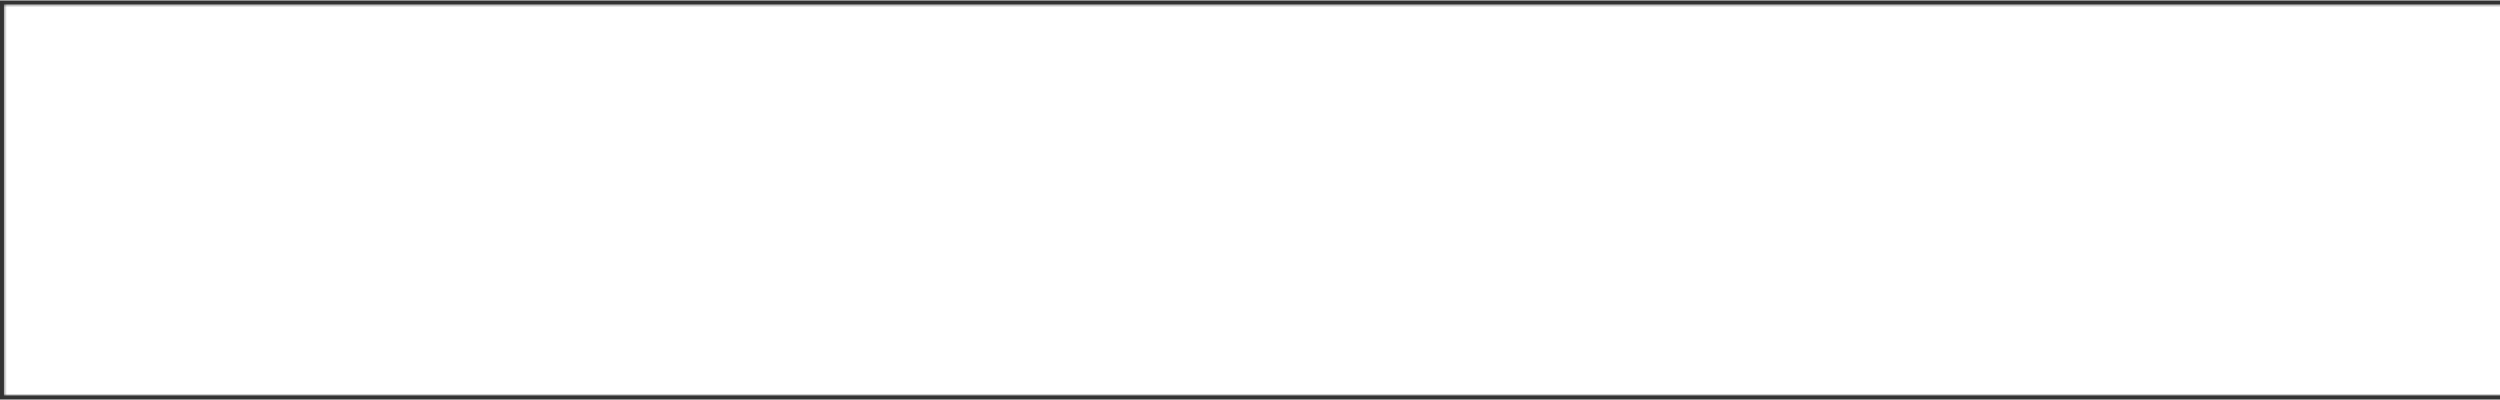
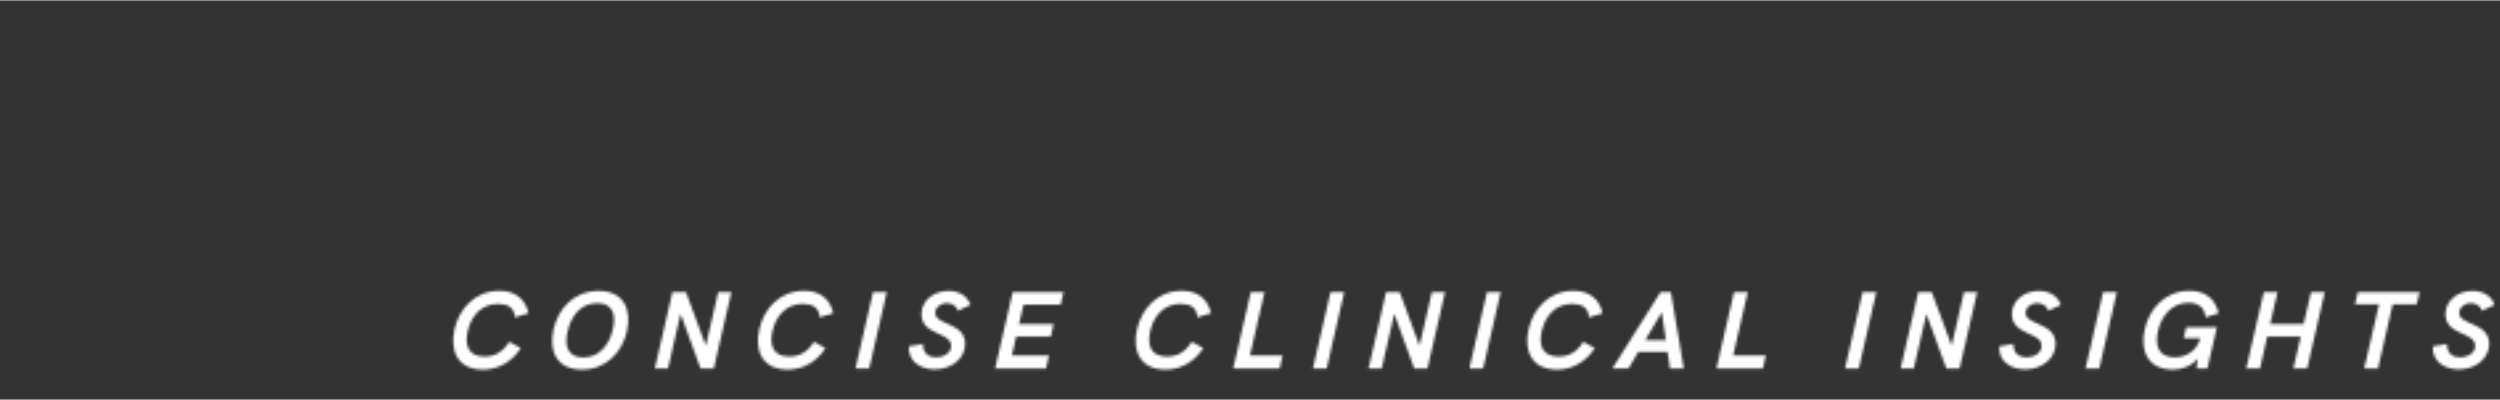
<svg xmlns="http://www.w3.org/2000/svg" xmlns:xlink="http://www.w3.org/1999/xlink" version="1.1" preserveAspectRatio="xMidYMid meet" viewBox="27.619 424.592 944.762 150.815" width="1000" height="160">
  <rect x="27.619" y="424.592" width="944.762" height="150.815" fill="#333333" stroke="none" />
  <defs>
    <g id="def-1" transform="matrix(1.58, 0, 0, 1.58, 29.098, 426.071)" fill="#fff" stroke="none" stroke-width="1">
      <g transform="translate(-8.366, -3.219)">
        <g />
        <path d=" m83.422 42.008 c1.41 -3.234 1.996 -4.547 1.648 -9.395 -0.566 -7.883 -3.887 -14.797 -7.973 -19.457 -10.32 -11.766 -37.934 -11.52 -49.863 -1.168 -5.859 5.086 -12.031 13.047 -12.242 23.172 -0.266 12.797 5.457 21.062 10.711 29.078 1.684 2.563 3.965 5.664 4.371 8.742 0.852 6.426 -0.082 11.676 -2.773 15.738 -1.887 2.848 -3.598 5.328 -5.398 7.563 h42.707 c-2.106 -3.879 -2.848 -10.273 0.078 -10.266 4.332 0.125 7.422 1.172 11.742 0.52 3.262 -0.496 5.277 -1.395 5.902 -4.371 0.734 -3.488 -1.199 -3.957 -0.875 -5.684 0.449 -2.387 1.918 -3.57 2.66 -6.34 1.012 -3.766 -0.848 -6.039 0.746 -6.809 2.102 -1.32 3.938 -1.238 5.773 -3.027 3.031 -2.848 -8.863 -14.074 -7.215 -18.297 z m-20.625 5.266 c-1.672 1.645 -4.375 1.898 -7.785 1.898 -0.734 0 -1.504 -0.012 -2.297 -0.023 -0.625 -0.012 -1.262 -0.02 -1.91 -0.023 -2.578 0.055 -2.582 1.414 -2.582 1.934 0 1.07 0.598 1.645 2.047 2.078 1.961 0.59 2.688 0.785 3.672 1.559 1.02 0.805 1.305 1.457 1.215 2.715 -0.086 1.219 -0.766 2.059 -2.773 2.199 1.434 -0.781 1.074 -2.004 -0.23 -2.137 -0.516 -0.078 -0.656 -0.074 -1.184 -0.215 -5.426 -1.434 -7.008 -2.727 -7.008 -6.203 0 -2.555 1.238 -5.563 5.234 -6.16 0.215 -0.07 0.672 -0.043 0.906 -0.043 l2.684 0.027 c1.871 0.027 3.641 0.055 4.984 -0.082 1.52 -0.156 1.879 -0.289 2.043 -0.566 0.02 -0.035 0.113 -0.113 0.113 -0.492 0 -0.453 0 -1.016 -1.852 -1.445 -1.926 -0.445 -4.863 -0.445 -7.973 -0.445 -3.148 0 -6.121 -1.035 -8.375 -2.918 -2.313 -1.934 -3.609 -4.519 -3.664 -7.305 -0.004 -0.078 -0.004 -0.152 0 -0.23 0.055 -3.641 1.789 -6.984 4.66 -8.977 2.547 -1.766 5.809 -3.305 13.039 -0.598 1.102 0.414 2.594 1.496 2.023 3.648 -0.301 1.141 -2.418 0.758 -3.519 0.344 -4.352 -1.629 -6.656 -1.594 -9.109 0.109 -1.754 1.215 -2.809 3.297 -2.828 5.578 0.039 3.356 3.512 6.082 7.773 6.082 h0.004 c3.844 0 6.691 0.102 8.727 0.574 4.258 0.988 5.359 3.574 5.363 5.582 -0.012 1.793 -0.766 2.91 -1.398 3.535 z m-6.371 -11.723 c-5.309 0 -9.609 -3.106 -9.609 -6.938 h19.215 c0.004 3.832 -4.301 6.938 -9.605 6.938 z" />
      </g>
    </g>
-     <path id="def-2" d="M224.135,519.255 C229.85,519.255,234.719,518.514,239.059,517.138 L239.059,506.765 C235.672,507.823,231.65,508.776,227.416,508.776 C218.736,508.776,212.809,503.378,212.809,493.322 C212.809,483.901,217.254,477.762,226.146,477.762 C231.121,477.762,235.355,478.82,239.271,480.196 L239.271,467.389 C235.46,465.907,230.062,464.848,223.605,464.848 C209.845,464.848,198.942,475.645,198.942,492.263 C198.942,510.364,209.316,519.255,224.135,519.255 Z M254.196,518.408 L271.026,518.408 C270.391,515.762,270.073,513.01,270.073,509.199 L270.073,435.846 L252.714,438.704 C254.619,442.091,255.254,446.854,255.254,450.77 L255.254,509.199 C255.254,513.327,254.831,516.079,254.196,518.408 Z M294.313,457.333 L303.522,457.333 C306.168,457.333,306.274,457.121,306.274,454.581 C306.274,451.194,306.168,448.018,306.274,444.737 C306.38,442.091,306.062,441.879,303.627,441.879 L294.313,441.879 C292.09,441.879,291.772,442.091,291.772,444.949 C291.772,448.124,291.878,451.405,291.772,454.687 C291.666,457.121,291.984,457.333,294.313,457.333 Z M290.608,518.408 L307.121,518.408 C306.591,515.762,306.274,513.01,306.274,509.411 L306.274,464.954 L290.502,467.706 C291.349,471.729,291.666,475.116,291.666,479.35 L291.666,509.411 C291.666,513.01,291.349,515.762,290.608,518.408 Z M358.246,518.408 L374.652,518.408 C373.912,515.762,373.488,513.01,373.488,509.411 L373.488,480.514 C373.488,470.776,367.878,464.848,358.881,464.848 C349.884,464.848,344.38,469.294,342.792,478.291 C345.65,477.656,348.084,477.444,351.471,477.444 C356.129,477.444,358.987,479.456,358.987,484.325 L358.987,509.411 C358.987,513.01,358.775,515.762,358.246,518.408 Z M327.126,518.408 L343.639,518.408 C343.109,515.762,342.792,513.01,342.792,509.411 L342.792,464.954 L327.02,467.706 C327.867,471.729,328.185,475.116,328.185,479.35 L328.185,509.411 C328.185,513.01,327.867,515.762,327.126,518.408 Z M396.563,518.408 L414.452,518.408 C413.923,514.598,413.499,509.517,413.182,503.907 C412.864,497.132,412.758,488.241,412.758,476.386 C412.758,468.024,412.758,460.826,412.758,452.57 L412.758,450.559 C414.664,450.241,416.781,450.029,419.003,450.029 C428.742,450.029,433.611,455.534,433.611,463.578 C433.611,473.634,428.636,477.444,421.015,477.444 C419.744,477.444,418.157,477.339,416.569,477.233 L416.569,487.606 C418.368,487.923,420.803,488.029,422.496,488.029 C437.633,488.029,449.594,479.032,449.594,461.144 C449.594,447.701,440.173,438.704,425.037,438.704 C417.839,438.704,412.229,438.915,407.148,438.915 L396.881,439.021 C397.198,442.408,397.516,446.219,397.622,450.559 C397.939,463.472,397.939,468.13,397.939,479.138 C397.939,494.38,397.728,501.896,397.516,507.929 C397.41,511.528,396.987,515.762,396.563,518.408 Z M467.377,518.408 L502.307,518.408 L510.987,518.408 L510.987,506.024 C508.234,506.447,505.377,506.659,502.307,506.659 L483.995,506.659 L483.995,483.795 L498.496,483.795 C501.672,483.795,504.847,484.007,507.599,484.43 L507.599,471.834 C505.059,472.046,501.989,472.152,498.496,472.152 L483.995,472.152 L483.995,451.405 L501.248,451.405 C503.789,451.405,507.176,451.723,509.928,452.041 L509.928,439.021 L501.248,439.021 L467.694,439.021 C468.012,442.514,468.329,446.219,468.647,450.559 C469.07,455.957,469.07,463.896,469.07,478.291 C469.07,493.534,469.176,502.107,468.753,507.717 C468.435,512.375,468.012,515.127,467.377,518.408 Z M589.315,505.495 L568.357,451.405 C566.875,447.489,565.076,443.255,563.382,439.021 L552.268,439.021 C550.892,443.149,548.669,448.124,547.081,452.358 L526.546,506.341 C524.853,510.681,523.159,514.492,521.042,518.408 L537.449,518.408 C537.555,516.82,538.19,514.386,538.931,511.845 L540.73,506.871 L542.953,500.625 L571.003,500.625 L573.226,506.871 C573.861,508.67,574.39,510.364,574.92,512.481 C575.449,514.386,575.978,516.397,576.296,518.408 L595.349,518.408 C593.232,514.703,591.432,510.893,589.315,505.495 Z M547.187,488.77 L556.502,462.308 L557.137,462.308 L566.663,488.77 Z M611.014,518.408 L628.903,518.408 C628.374,514.598,627.844,509.517,627.633,503.907 C627.527,499.779,627.527,493.745,627.527,487.394 L635.677,487.5 C636.312,487.5,636.736,487.606,637.053,488.135 C639.488,492.263,641.711,495.121,645.521,501.155 C650.602,509.199,653.566,513.539,655.577,516.503 C656.953,518.196,657.482,518.408,660.34,518.408 L679.393,518.408 C676.641,516.397,673.465,513.116,669.443,508.458 C663.621,501.684,657.8,493.957,650.284,482.843 C658.435,478.291,663.621,471.305,663.621,460.085 C663.621,446.748,654.624,438.704,638.959,438.704 C632.713,438.704,624.563,438.809,619.588,438.915 L611.332,439.021 C611.649,442.408,612.073,446.219,612.284,450.559 C612.496,455.851,612.708,462.096,612.708,469.4 L612.708,488.029 C612.708,495.968,612.602,503.06,612.179,508.988 C611.967,512.586,611.438,515.762,611.014,518.408 Z M635.466,477.762 C632.819,477.762,630.173,477.444,628.056,476.915 C627.527,476.809,627.209,476.386,627.209,475.857 L627.209,450.135 C629.115,449.818,631.232,449.606,633.454,449.606 C643.722,449.606,648.062,455.11,648.062,463.578 C648.062,472.893,643.616,477.762,635.466,477.762 Z M689.766,518.408 L722.05,518.408 L732.529,518.408 L732.529,506.024 C729.777,506.447,726.919,506.659,723.85,506.659 L706.596,506.659 C706.279,500.202,706.173,488.982,706.173,478.503 C706.173,470.67,706.173,462.308,706.385,455.004 C706.596,448.759,706.808,443.255,707.337,439.021 L690.084,439.021 C690.401,442.514,690.719,446.219,691.036,450.559 C691.248,455.957,691.46,464.002,691.46,478.503 C691.46,498.297,691.46,502.107,691.142,507.717 C690.931,512.375,690.401,515.127,689.766,518.408 Z M749.359,518.408 L758.357,518.408 C760.897,518.408,760.791,518.408,760.791,515.868 L760.791,506.13 C760.791,503.378,760.791,503.378,758.463,503.378 L749.254,503.378 C746.925,503.378,746.925,503.378,746.925,506.341 L746.925,515.974 C746.925,518.408,746.925,518.408,749.359,518.408 Z M799.956,519.255 C805.671,519.255,810.54,518.514,814.88,517.138 L814.88,506.765 C811.493,507.823,807.471,508.776,803.237,508.776 C794.557,508.776,788.63,503.378,788.63,493.322 C788.63,483.901,793.075,477.762,801.967,477.762 C806.942,477.762,811.176,478.82,815.092,480.196 L815.092,467.389 C811.281,465.907,805.883,464.848,799.426,464.848 C785.666,464.848,774.763,475.645,774.763,492.263 C774.763,510.364,785.137,519.255,799.956,519.255 Z M851.928,519.255 C866.641,519.255,876.591,508.988,876.591,492.369 C876.591,475.116,867.593,464.848,852.033,464.848 C837.744,464.848,827.265,476.386,827.265,493.428 C827.265,510.152,837.426,519.255,851.928,519.255 Z M852.033,508.247 C845.471,508.247,841.872,502.425,841.872,493.534 C841.872,483.901,845.259,478.185,852.033,478.185 C858.702,478.185,861.877,484.007,861.877,493.534 C861.877,502.425,858.702,508.247,852.033,508.247 Z M954.496,518.408 L970.902,518.408 C970.161,515.762,969.738,513.01,969.738,509.411 L969.738,480.514 C969.738,470.776,964.128,464.848,955.131,464.848 C946.451,464.848,941.053,468.976,939.253,477.233 C938.089,469.506,932.797,464.848,924.858,464.848 C915.861,464.848,910.356,469.294,908.769,478.291 C911.627,477.656,914.061,477.444,917.448,477.444 C922.106,477.444,924.964,479.456,924.964,484.325 L924.964,509.411 C924.964,513.01,924.752,515.762,924.223,518.408 L940.629,518.408 C939.888,515.762,939.465,513.01,939.465,509.411 L939.465,480.514 C939.465,479.773,939.465,478.926,939.359,478.185 C942.111,477.656,944.44,477.444,947.721,477.444 C952.379,477.444,955.237,479.456,955.237,484.325 L955.237,509.411 C955.237,513.01,955.025,515.762,954.496,518.408 Z M892.997,467.706 C893.844,471.729,894.162,475.116,894.162,479.35 L894.162,509.411 C894.162,513.01,893.844,515.762,893.103,518.408 L909.616,518.408 C909.086,515.762,908.769,513.01,908.769,509.411 L908.769,464.954 Z" />
    <path id="def-3" d="M210.131,564.091 C215.755,564.091,220.909,561.371,224.426,555.972 L220.07,553.579 C217.636,557.485,214.589,559.162,210.724,559.162 C204.65,559.162,203.136,554.97,204.404,549.489 C205.693,543.865,209.517,539.263,215.796,539.263 C219.395,539.263,221.993,540.511,222.197,544.335 L227.351,542.822 C226.226,537.422,222.279,534.314,216.43,534.314 C207.043,534.314,201.173,541.104,199.414,548.773 C197.533,556.933,200.498,564.091,210.131,564.091 Z M247.508,564.091 C256.936,564.091,262.765,557.322,264.524,549.693 C266.365,541.574,263.522,534.355,253.848,534.355 C244.42,534.355,238.591,541.145,236.832,548.773 C234.951,556.892,237.835,564.091,247.508,564.091 Z M248.019,559.49 C241.986,559.49,240.902,554.888,242.109,549.693 C243.418,543.987,246.976,538.977,253.296,538.977 C259.37,538.977,260.454,543.578,259.247,548.773 C257.938,554.459,254.38,559.49,248.019,559.49 Z M299.038,534.784 L294.355,555.052 L286.849,534.784 L281.736,534.784 L275.089,563.682 L280.059,563.682 L284.824,543.047 L292.371,563.682 L297.361,563.682 L304.028,534.784 Z M325.29,564.091 C330.914,564.091,336.068,561.371,339.586,555.972 L335.229,553.579 C332.796,557.485,329.748,559.162,325.883,559.162 C319.809,559.162,318.295,554.97,319.563,549.489 C320.852,543.865,324.676,539.263,330.955,539.263 C334.554,539.263,337.152,540.511,337.356,544.335 L342.51,542.822 C341.385,537.422,337.438,534.314,331.589,534.314 C322.202,534.314,316.332,541.104,314.573,548.773 C312.692,556.933,315.657,564.091,325.29,564.091 Z M350.908,563.682 L356.102,563.682 L362.749,534.784 L357.554,534.784 Z M380.881,564.009 C387.078,564.009,392.355,560.001,392.355,554.377 C392.355,546.176,381.045,547.423,381.045,542.658 C381.045,540.695,382.927,538.977,385.442,538.977 C387.242,538.977,389.083,539.897,389.635,541.86 L394.359,539.631 C393.112,535.95,389.717,534.355,386.035,534.355 C380.37,534.355,375.85,538.056,375.85,543.149 C375.85,551.248,387.078,549.775,387.078,555.133 C387.078,557.608,384.645,559.408,381.372,559.408 C378.12,559.408,376.403,557.649,376.403,554.418 L371.085,555.297 C370.697,561.003,375.523,564.009,380.881,564.009 Z M403.677,563.682 L422.901,563.682 L424.026,558.774 L409.996,558.774 L411.633,551.616 L424.701,551.616 L425.785,546.851 L412.716,546.851 L414.434,539.549 L428.464,539.549 L429.548,534.784 L410.324,534.784 Z M468.042,564.091 C473.666,564.091,478.82,561.371,482.338,555.972 L477.982,553.579 C475.548,557.485,472.501,559.162,468.635,559.162 C462.561,559.162,461.048,554.97,462.316,549.489 C463.604,543.865,467.429,539.263,473.707,539.263 C477.307,539.263,479.904,540.511,480.109,544.335 L485.263,542.822 C484.138,537.422,480.191,534.314,474.341,534.314 C464.954,534.314,459.084,541.104,457.326,548.773 C455.444,556.933,458.41,564.091,468.042,564.091 Z M493.66,563.682 L511.207,563.682 L512.332,558.774 L499.98,558.774 L505.501,534.784 L500.307,534.784 Z M523.777,563.682 L528.972,563.682 L535.619,534.784 L530.424,534.784 Z M568.742,534.784 L564.059,555.052 L556.553,534.784 L551.44,534.784 L544.793,563.682 L549.763,563.682 L554.528,543.047 L562.075,563.682 L567.065,563.682 L573.732,534.784 Z M582.907,563.682 L588.102,563.682 L594.748,534.784 L589.554,534.784 Z M616.01,564.091 C621.634,564.091,626.788,561.371,630.306,555.972 L625.949,553.579 C623.516,557.485,620.468,559.162,616.603,559.162 C610.529,559.162,609.015,554.97,610.283,549.489 C611.572,543.865,615.396,539.263,621.675,539.263 C625.274,539.263,627.872,540.511,628.076,544.335 L633.23,542.822 C632.105,537.422,628.158,534.314,622.309,534.314 C612.922,534.314,607.052,541.104,605.293,548.773 C603.412,556.933,606.377,564.091,616.01,564.091 Z M658.725,563.682 L663.92,563.682 L659.052,534.784 L655.146,534.784 L636.944,563.682 L643.018,563.682 L646.74,557.404 L657.805,557.404 Z M649.358,552.966 L655.617,542.413 L657.15,552.966 Z M676.264,563.682 L693.812,563.682 L694.937,558.774 L682.584,558.774 L688.106,534.784 L682.911,534.784 Z M724.862,563.682 L730.056,563.682 L736.703,534.784 L731.508,534.784 Z M769.827,534.784 L765.143,555.052 L757.637,534.784 L752.525,534.784 L745.878,563.682 L750.848,563.682 L755.613,543.047 L763.159,563.682 L768.15,563.682 L774.817,534.784 Z M792.949,564.009 C799.146,564.009,804.423,560.001,804.423,554.377 C804.423,546.176,793.113,547.423,793.113,542.658 C793.113,540.695,794.994,538.977,797.51,538.977 C799.31,538.977,801.15,539.897,801.703,541.86 L806.427,539.631 C805.179,535.95,801.784,534.355,798.103,534.355 C792.438,534.355,787.918,538.056,787.918,543.149 C787.918,551.248,799.146,549.775,799.146,555.133 C799.146,557.608,796.712,559.408,793.44,559.408 C790.188,559.408,788.47,557.649,788.47,554.418 L783.153,555.297 C782.764,561.003,787.591,564.009,792.949,564.009 Z M815.745,563.682 L820.939,563.682 L827.586,534.784 L822.391,534.784 Z M852.836,552.25 L859.135,552.25 C857.867,556.831,853.981,559.449,849.4,559.449 C843.326,559.449,841.853,554.97,843.121,549.489 C844.41,543.865,848.357,538.854,854.595,538.854 C858.153,538.854,860.71,540.388,861.139,544.335 L866.027,542.822 C864.902,537.422,860.955,534.314,855.147,534.314 C845.719,534.314,839.89,541.104,838.131,548.773 C836.249,556.933,839.215,564.091,848.848,564.091 C852.59,564.091,856.026,562.557,858.194,559.837 L857.703,563.682 L861.794,563.682 L865.393,548.057 L853.797,548.057 Z M876.47,563.682 L881.664,563.682 L884.425,551.616 L897.064,551.616 L894.304,563.682 L899.498,563.682 L906.165,534.784 L900.971,534.784 L898.148,546.851 L885.509,546.851 L888.311,534.784 L883.116,534.784 Z M921.067,563.682 L926.261,563.682 L931.824,539.427 L940.884,539.427 L941.968,534.784 L918.674,534.784 L917.59,539.427 L926.65,539.427 Z M956.808,564.009 C963.005,564.009,968.281,560.001,968.281,554.377 C968.281,546.176,956.971,547.423,956.971,542.658 C956.971,540.695,958.853,538.977,961.368,538.977 C963.168,538.977,965.009,539.897,965.561,541.86 L970.285,539.631 C969.038,535.95,965.643,534.355,961.962,534.355 C956.296,534.355,951.777,538.056,951.777,543.149 C951.777,551.248,963.005,549.775,963.005,555.133 C963.005,557.608,960.571,559.408,957.299,559.408 C954.047,559.408,952.329,557.649,952.329,554.418 L947.011,555.297 C946.623,561.003,951.449,564.009,956.808,564.009 Z" />
    <mask id="mask-1" x="21.705" y="418.678" width="964.937" height="162.644" maskUnits="userSpaceOnUse" stroke-width="0">
      <rect x="29.098" y="426.071" width="950.151" height="147.858" fill="#000" />
      <use xlink:href="#def-1" fill="#fff" stroke="#fff" />
      <use xlink:href="#def-2" fill="#fff" stroke="#fff" />
    </mask>
    <mask id="mask-2" x="194.078" y="529.549" width="780.972" height="39.308" maskUnits="userSpaceOnUse" stroke-width="0">
-       <rect x="195.864" y="531.336" width="777.399" height="35.734" fill="#000" />
      <use xlink:href="#def-3" fill="#fff" stroke="#fff" />
    </mask>
  </defs>
  <g mask="url(#mask-1)">
-     <rect x="29.098" y="426.071" width="950.151" height="147.858" fill="#fff" />
-   </g>
+     </g>
  <g mask="url(#mask-2)">
    <rect x="195.864" y="531.336" width="777.399" height="35.734" fill="#fff" />
  </g>
</svg>